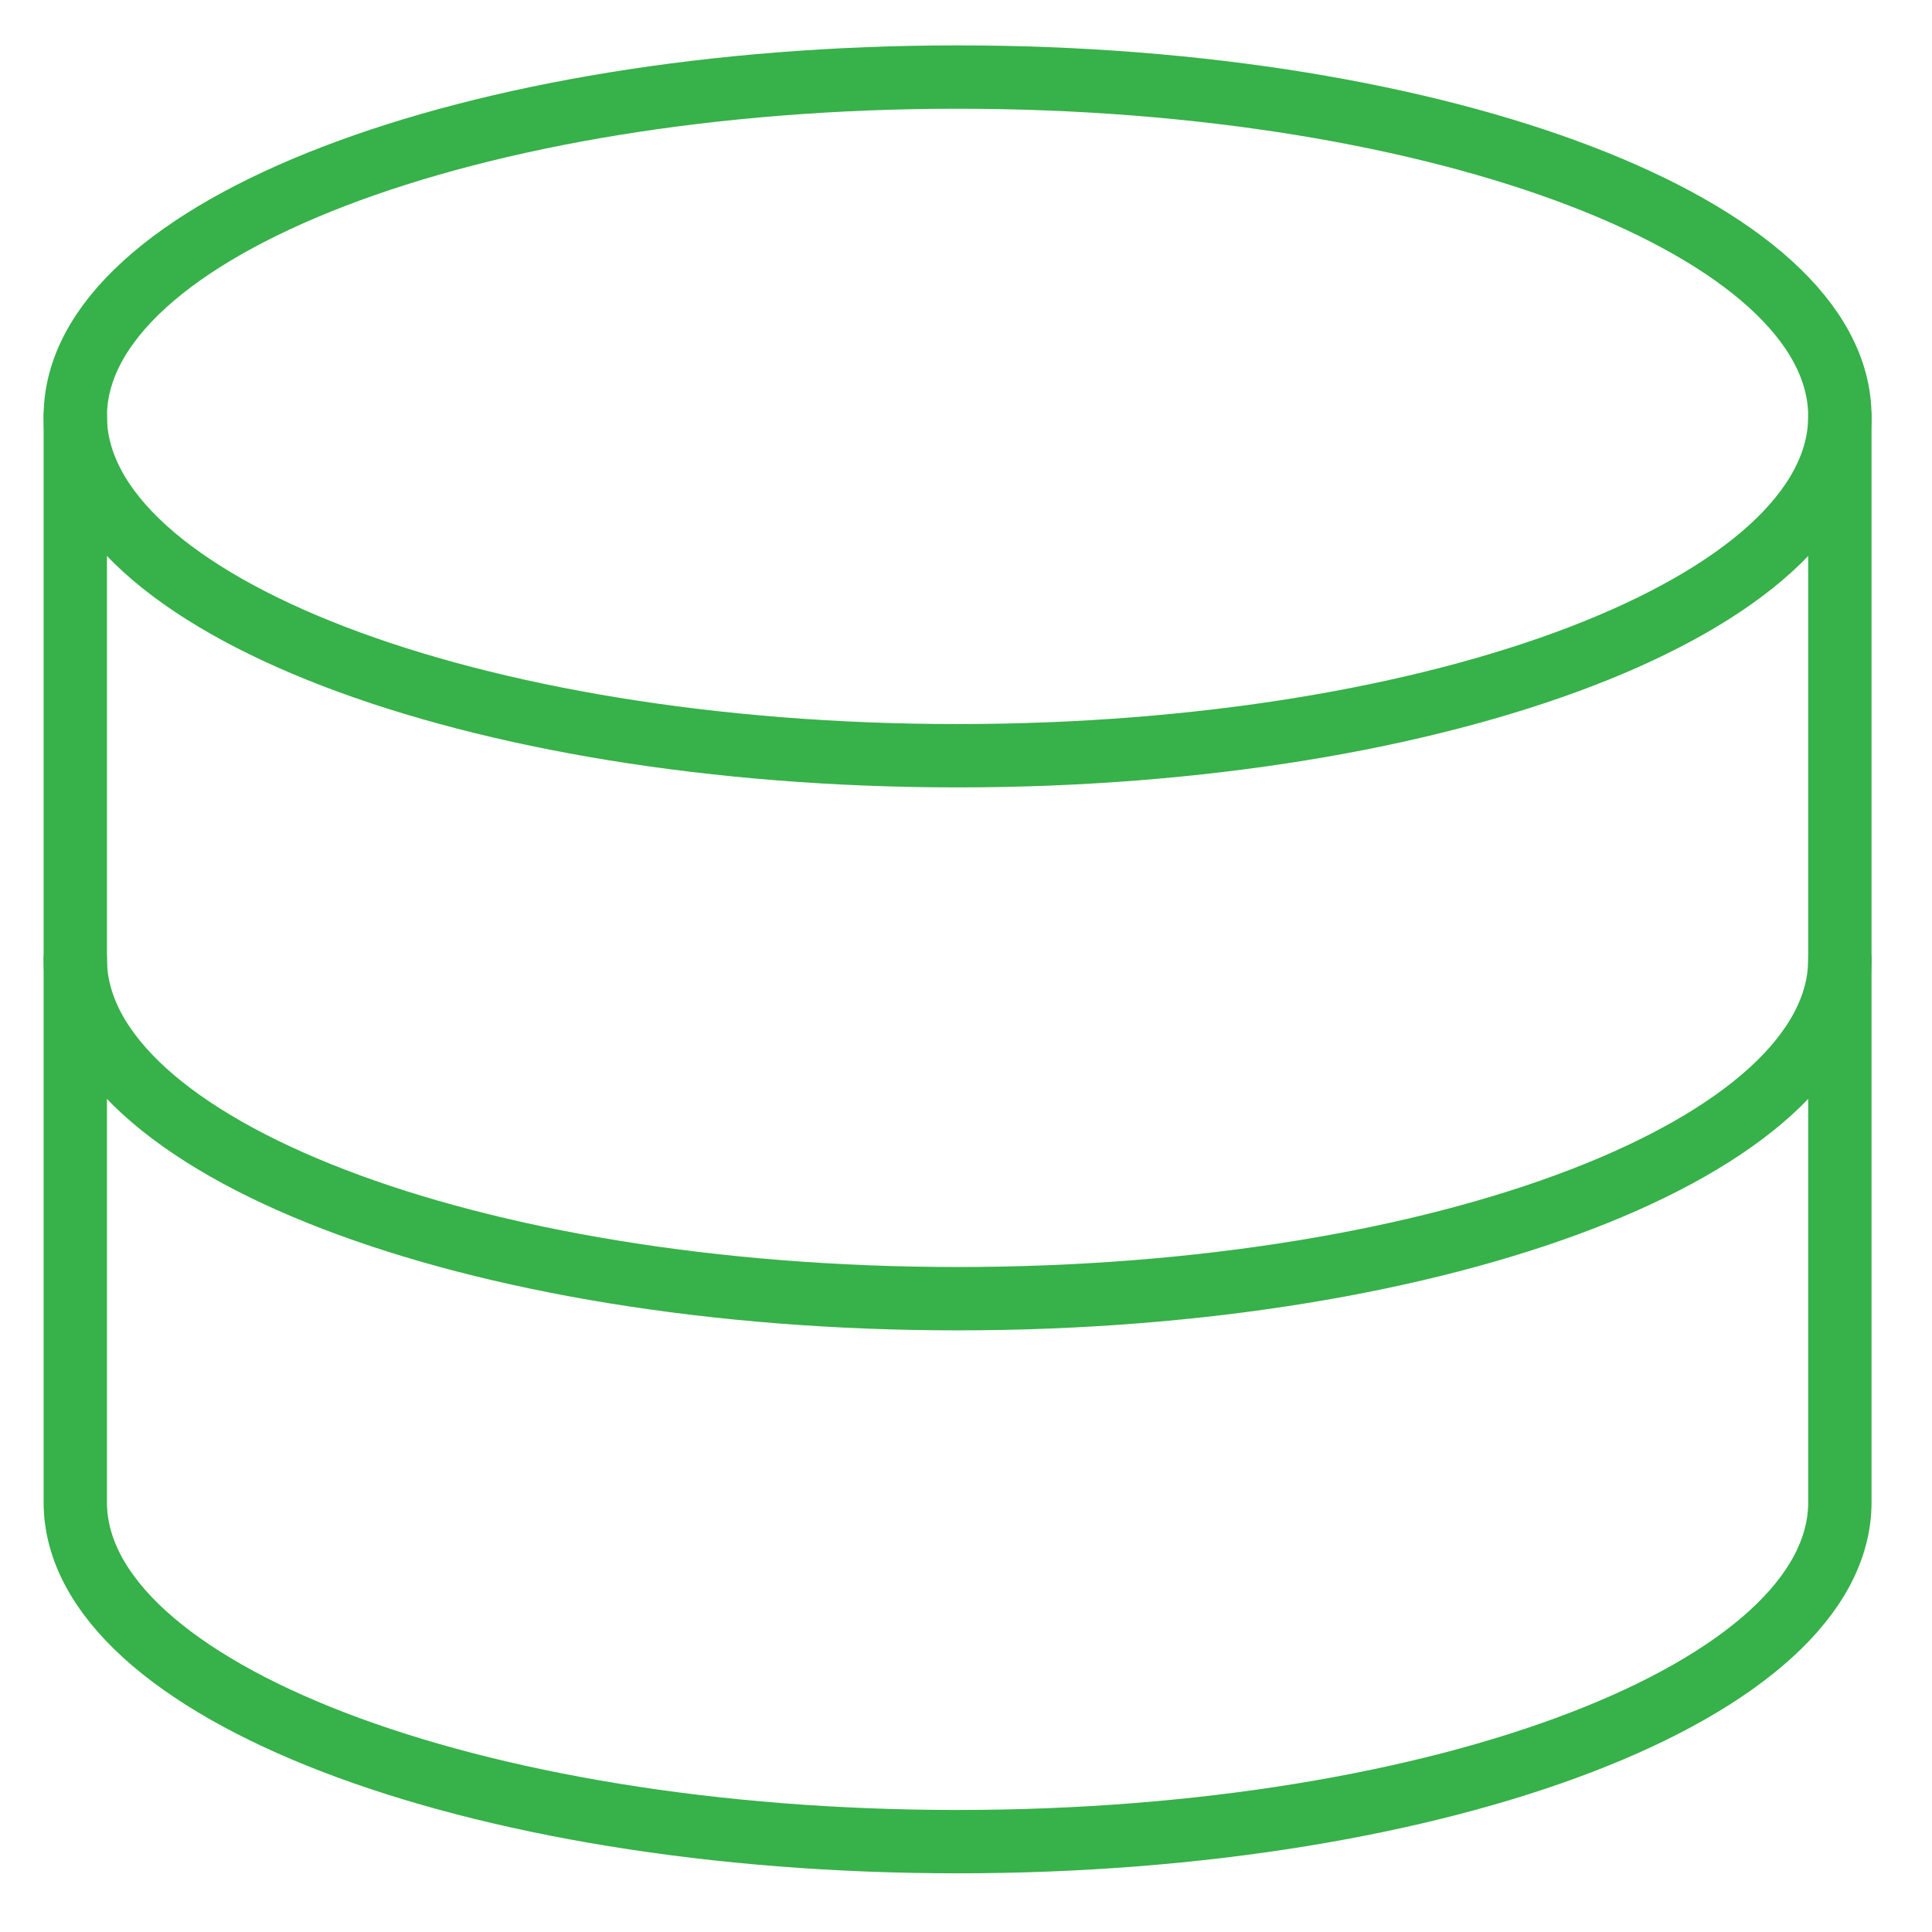
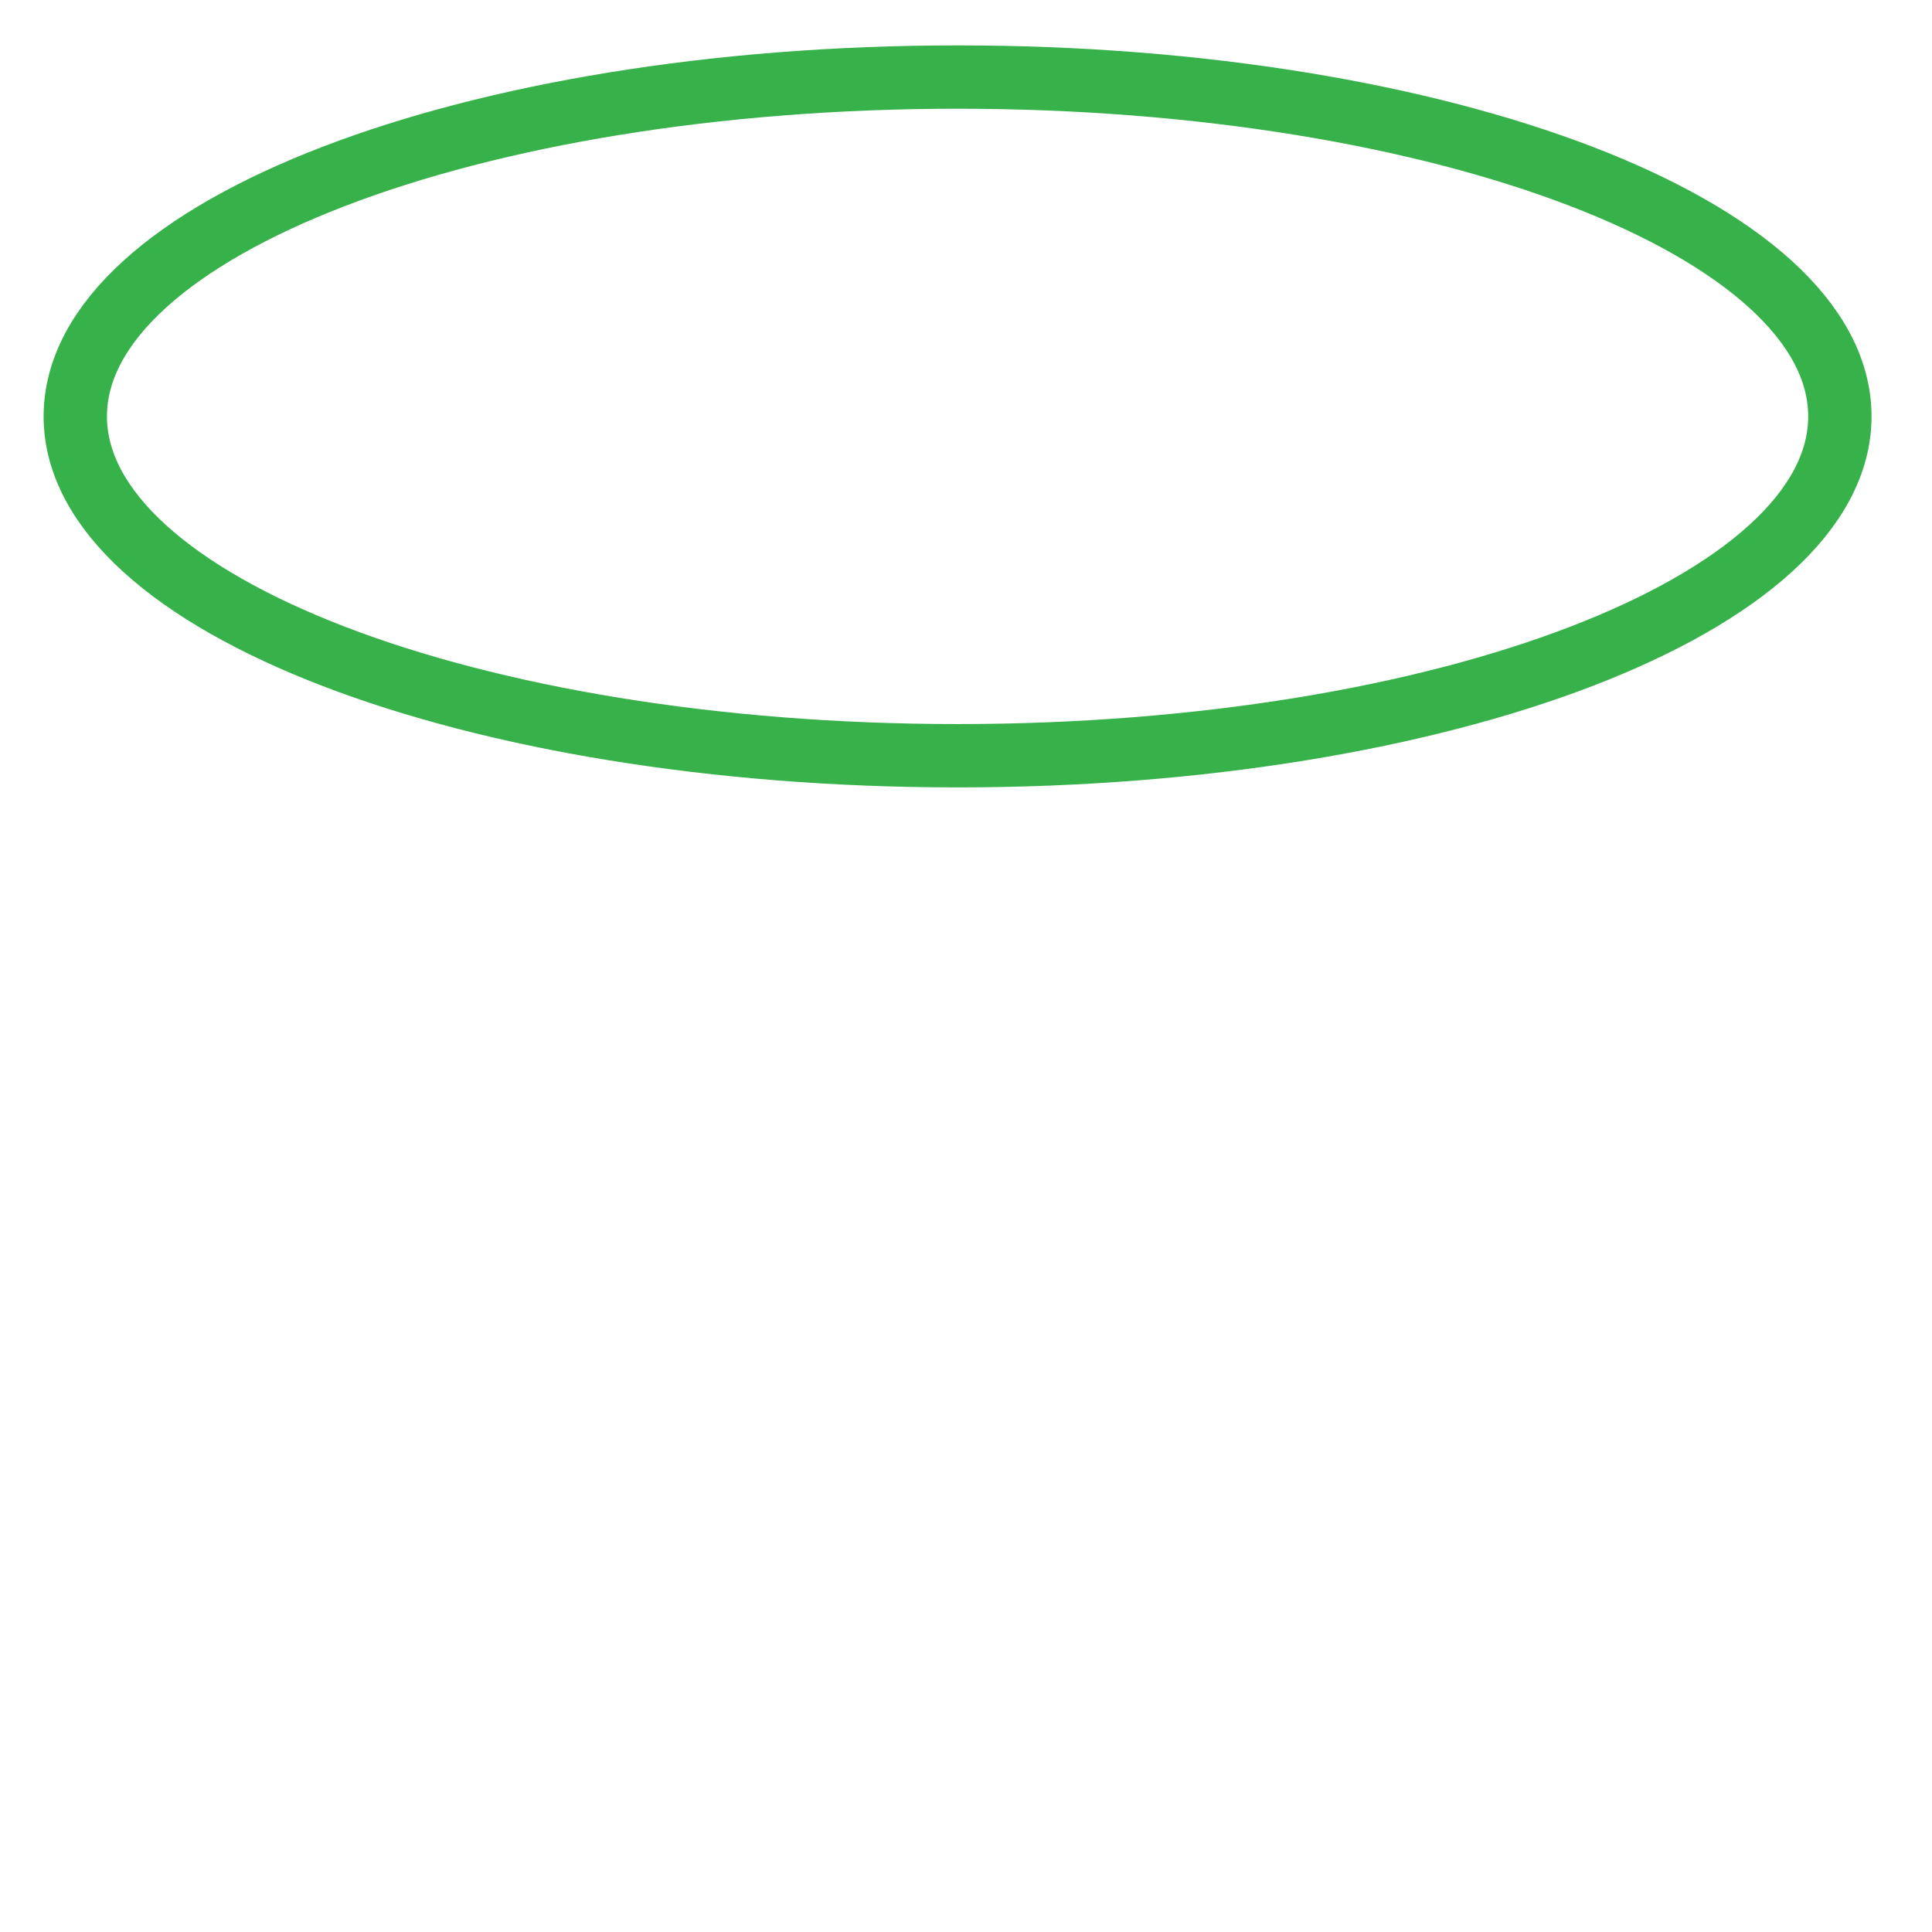
<svg xmlns="http://www.w3.org/2000/svg" width="61" height="61" İnceleBox="0 0 61 61" fill="none">
  <path d="M30.234 23.861C45.619 23.861 58.091 19.064 58.091 13.147C58.091 7.229 45.619 2.433 30.234 2.433C14.849 2.433 2.377 7.229 2.377 13.147C2.377 19.064 14.849 23.861 30.234 23.861Z" stroke="#37b149" stroke-width="2" stroke-linecap="round" stroke-linejoin="round" />
-   <path d="M2.377 13.147V47.432C2.377 53.347 14.848 58.147 30.234 58.147C45.62 58.147 58.091 53.347 58.091 47.432V13.147" stroke="#37b149" stroke-width="2" stroke-linecap="round" stroke-linejoin="round" />
-   <path d="M58.091 30.29C58.091 36.204 45.62 41.004 30.234 41.004C14.848 41.004 2.377 36.204 2.377 30.29" stroke="#37b149" stroke-width="2" stroke-linecap="round" stroke-linejoin="round" />
</svg>